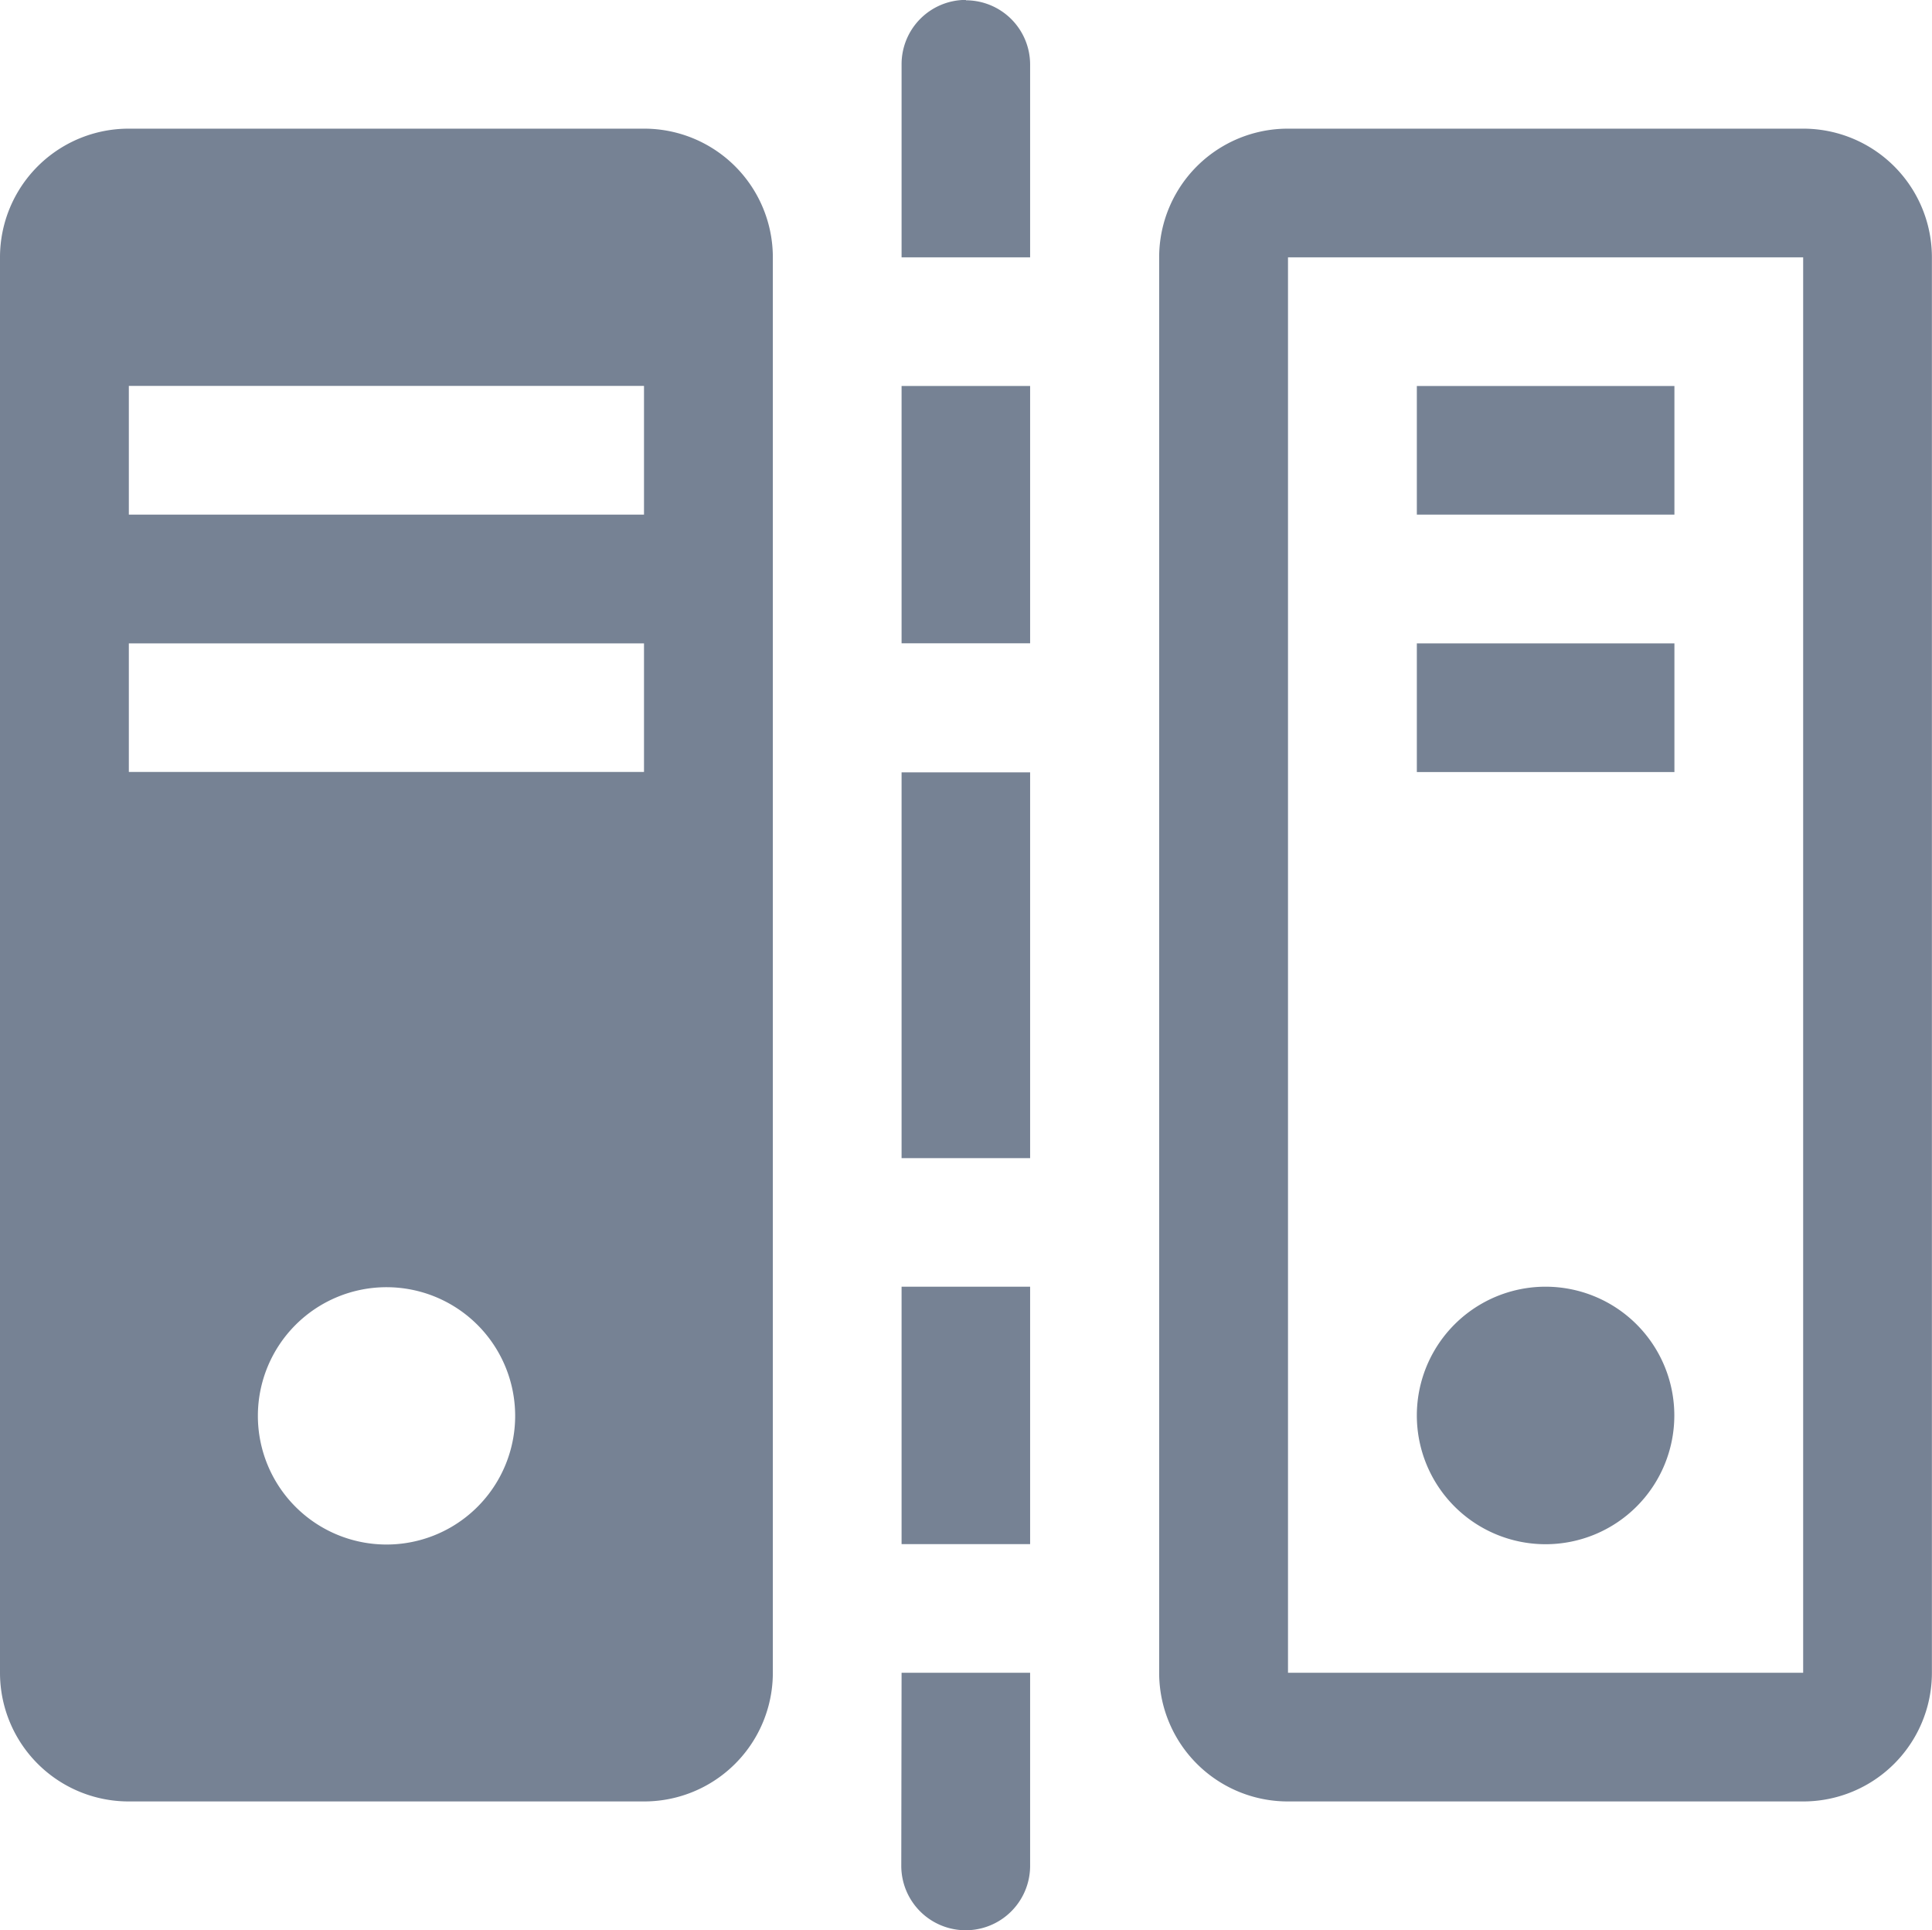
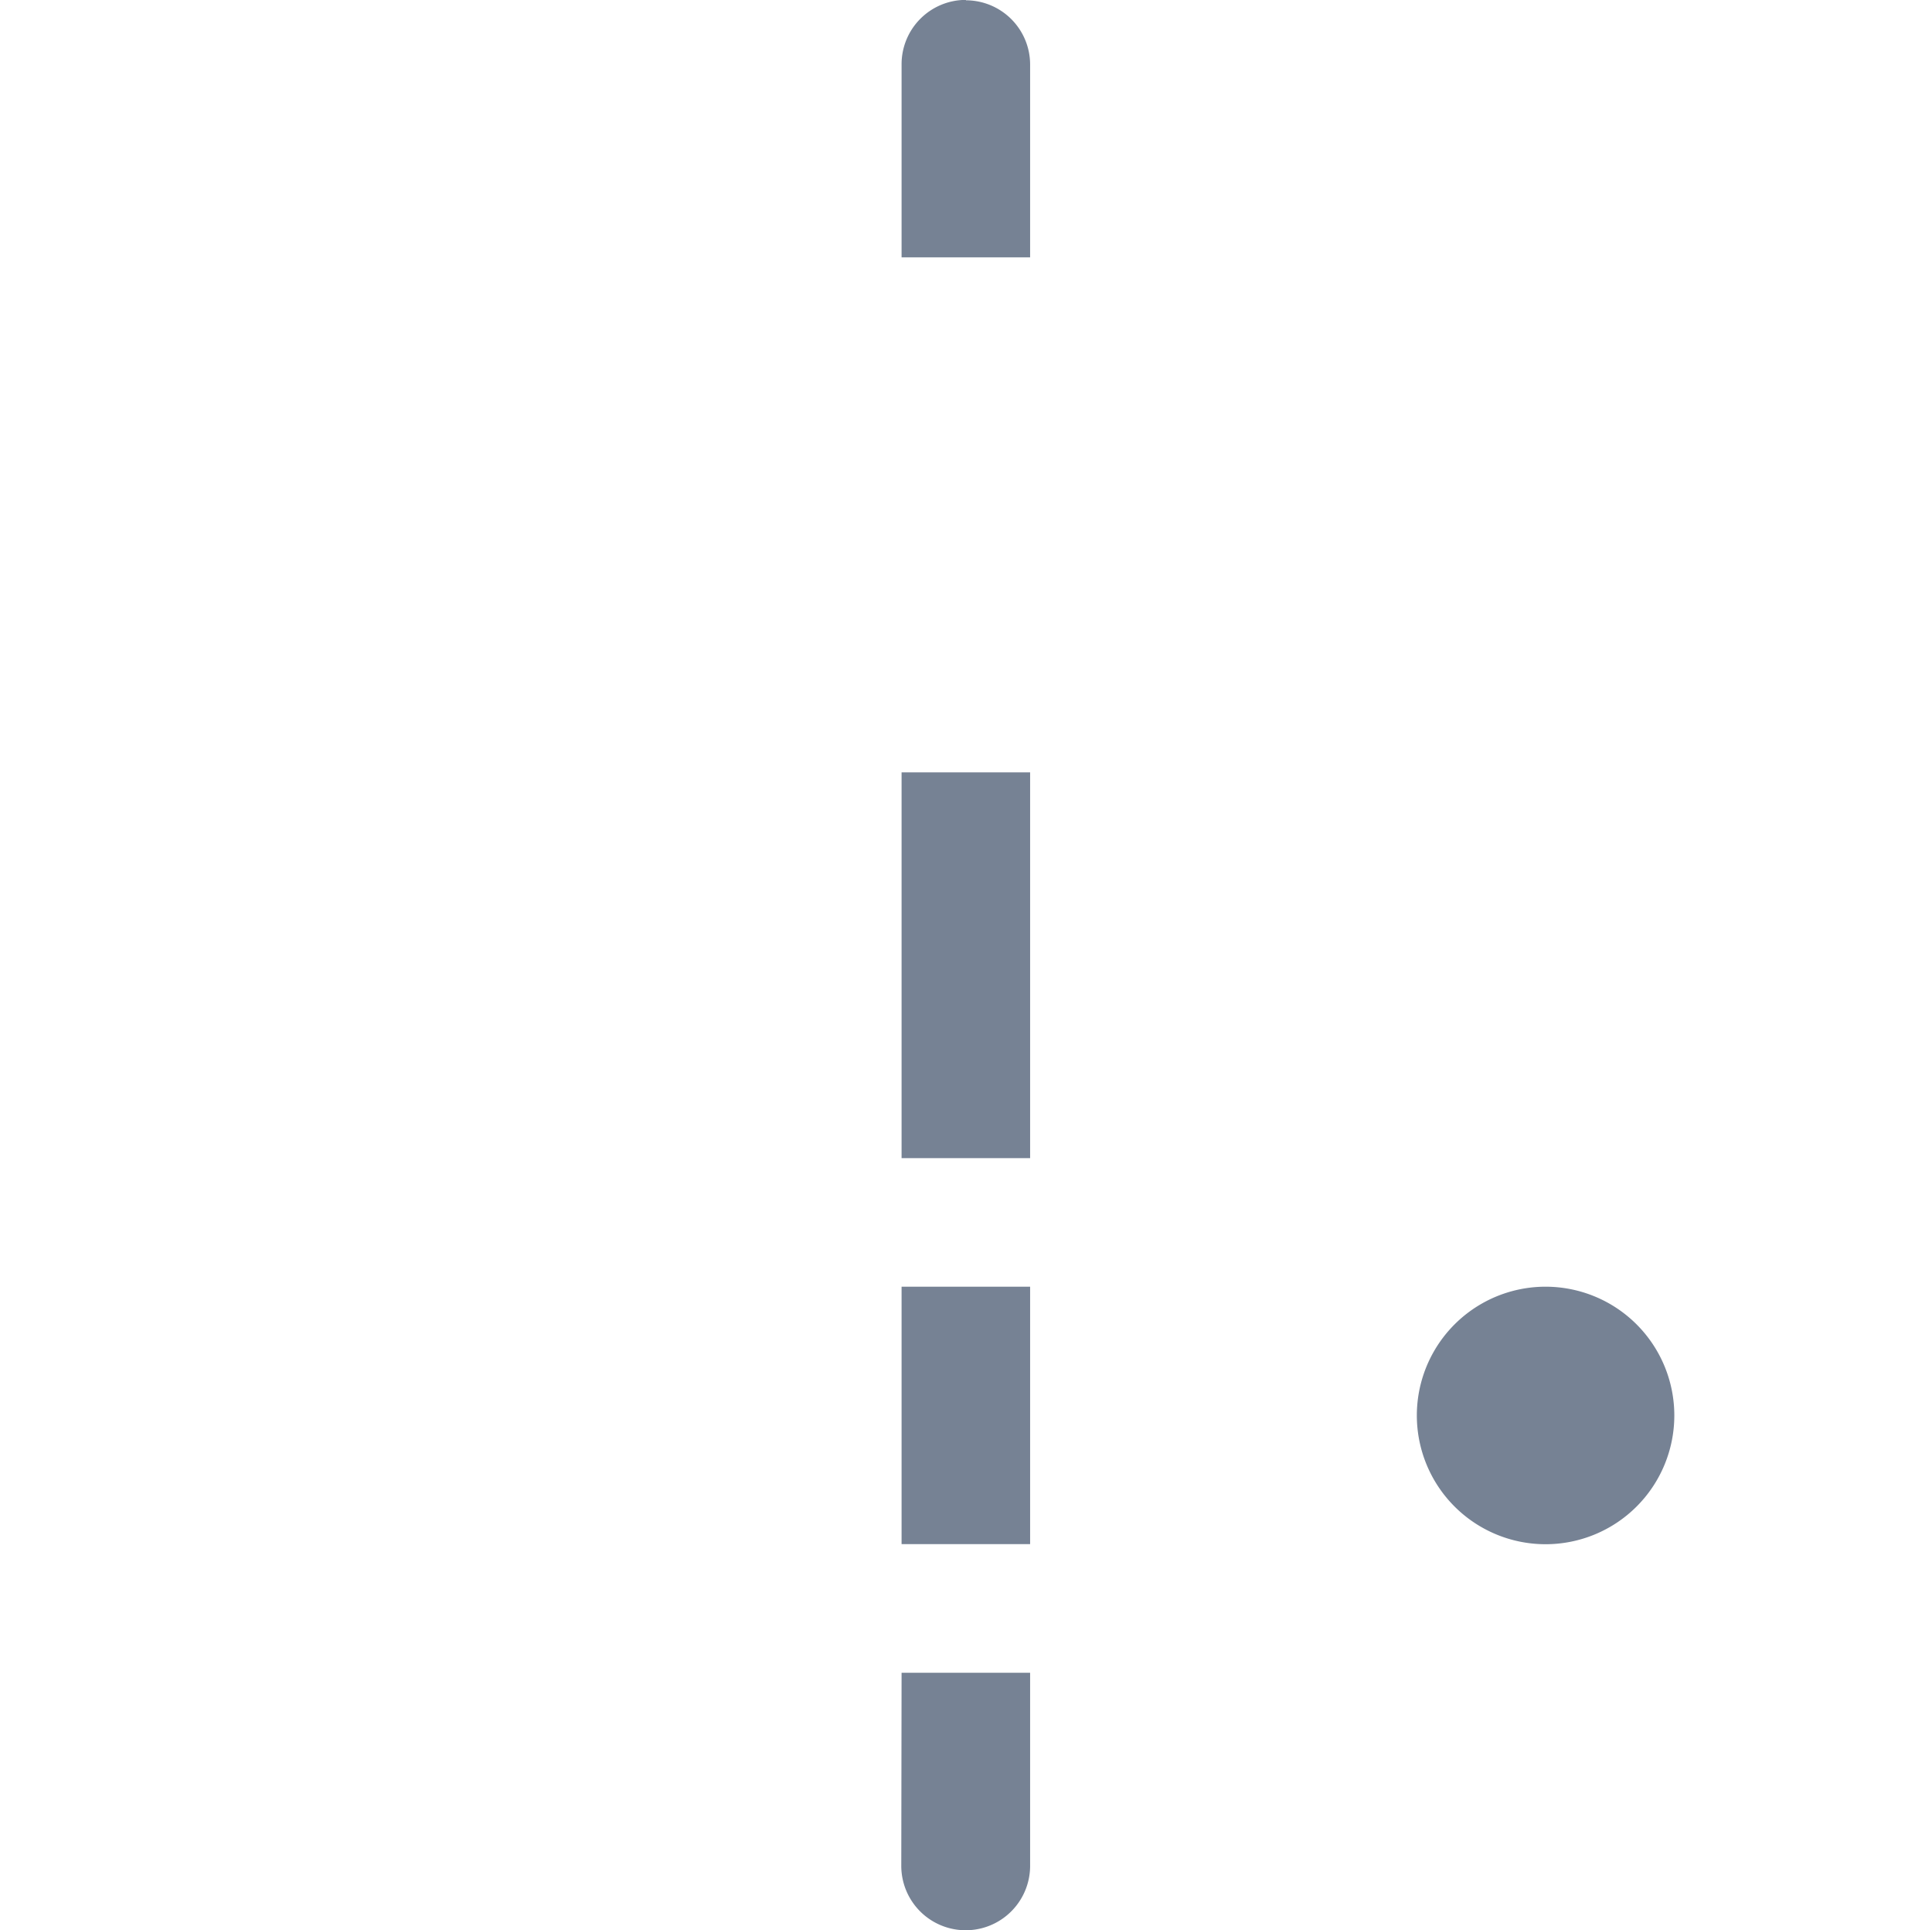
<svg xmlns="http://www.w3.org/2000/svg" width="19.179" height="19.158" viewBox="0 0 19.179 19.158">
  <g id="人人云图" transform="translate(0 -0.017)">
    <path id="路径_428" data-name="路径 428" d="M12.124,16.62H13.4v1.916a.639.639,0,0,1-1.279,0Zm.639-16.6A.638.638,0,0,1,13.4.655V2.571H12.124V.655a.638.638,0,0,1,.639-.639" transform="translate(-3.174)" fill="#768294" fill-rule="evenodd" />
    <path id="路径_429" data-name="路径 429" d="M12.124,14.229H13.4V10.4H12.124Z" transform="translate(-3.174 -2.717)" fill="#768294" fill-rule="evenodd" />
-     <path id="路径_430" data-name="路径 430" d="M12.124,7.761H13.4V5.207H12.124Z" transform="translate(-3.174 -1.359)" fill="#768294" fill-rule="evenodd" />
    <path id="路径_431" data-name="路径 431" d="M12.124,19.872H13.4V17.317H12.124Z" transform="translate(-3.174 -4.529)" fill="#768294" fill-rule="evenodd" />
-     <path id="路径_432" data-name="路径 432" d="M1.279,5.578H6.393V4.3H1.279Zm0,2.554H6.393V6.856H1.279ZM3.836,15.8a1.277,1.277,0,1,1,1.278-1.276A1.277,1.277,0,0,1,3.836,15.8ZM6.393,1.747H1.279A1.277,1.277,0,0,0,0,3.024V17.073a1.277,1.277,0,0,0,1.279,1.277H6.393a1.277,1.277,0,0,0,1.279-1.277V3.024A1.277,1.277,0,0,0,6.393,1.747Zm6.393,15.326H17.9V3.024H12.786ZM17.9,1.747H12.786a1.277,1.277,0,0,0-1.279,1.277V17.073a1.277,1.277,0,0,0,1.279,1.277H17.9a1.277,1.277,0,0,0,1.278-1.277V3.024A1.277,1.277,0,0,0,17.9,1.747Z" transform="translate(0 -0.453)" fill="#768294" fill-rule="evenodd" />
-     <path id="路径_433" data-name="路径 433" d="M19.052,6.484h2.557V5.207H19.052Z" transform="translate(-4.987 -1.359)" fill="#768294" fill-rule="evenodd" />
-     <path id="路径_434" data-name="路径 434" d="M19.052,9.944h2.557V8.667H19.052Z" transform="translate(-4.987 -2.264)" fill="#768294" fill-rule="evenodd" />
    <path id="路径_435" data-name="路径 435" d="M20.331,17.317a1.278,1.278,0,1,1-1.279,1.277,1.278,1.278,0,0,1,1.279-1.277" transform="translate(-4.987 -4.529)" fill="#768294" fill-rule="evenodd" />
  </g>
</svg>